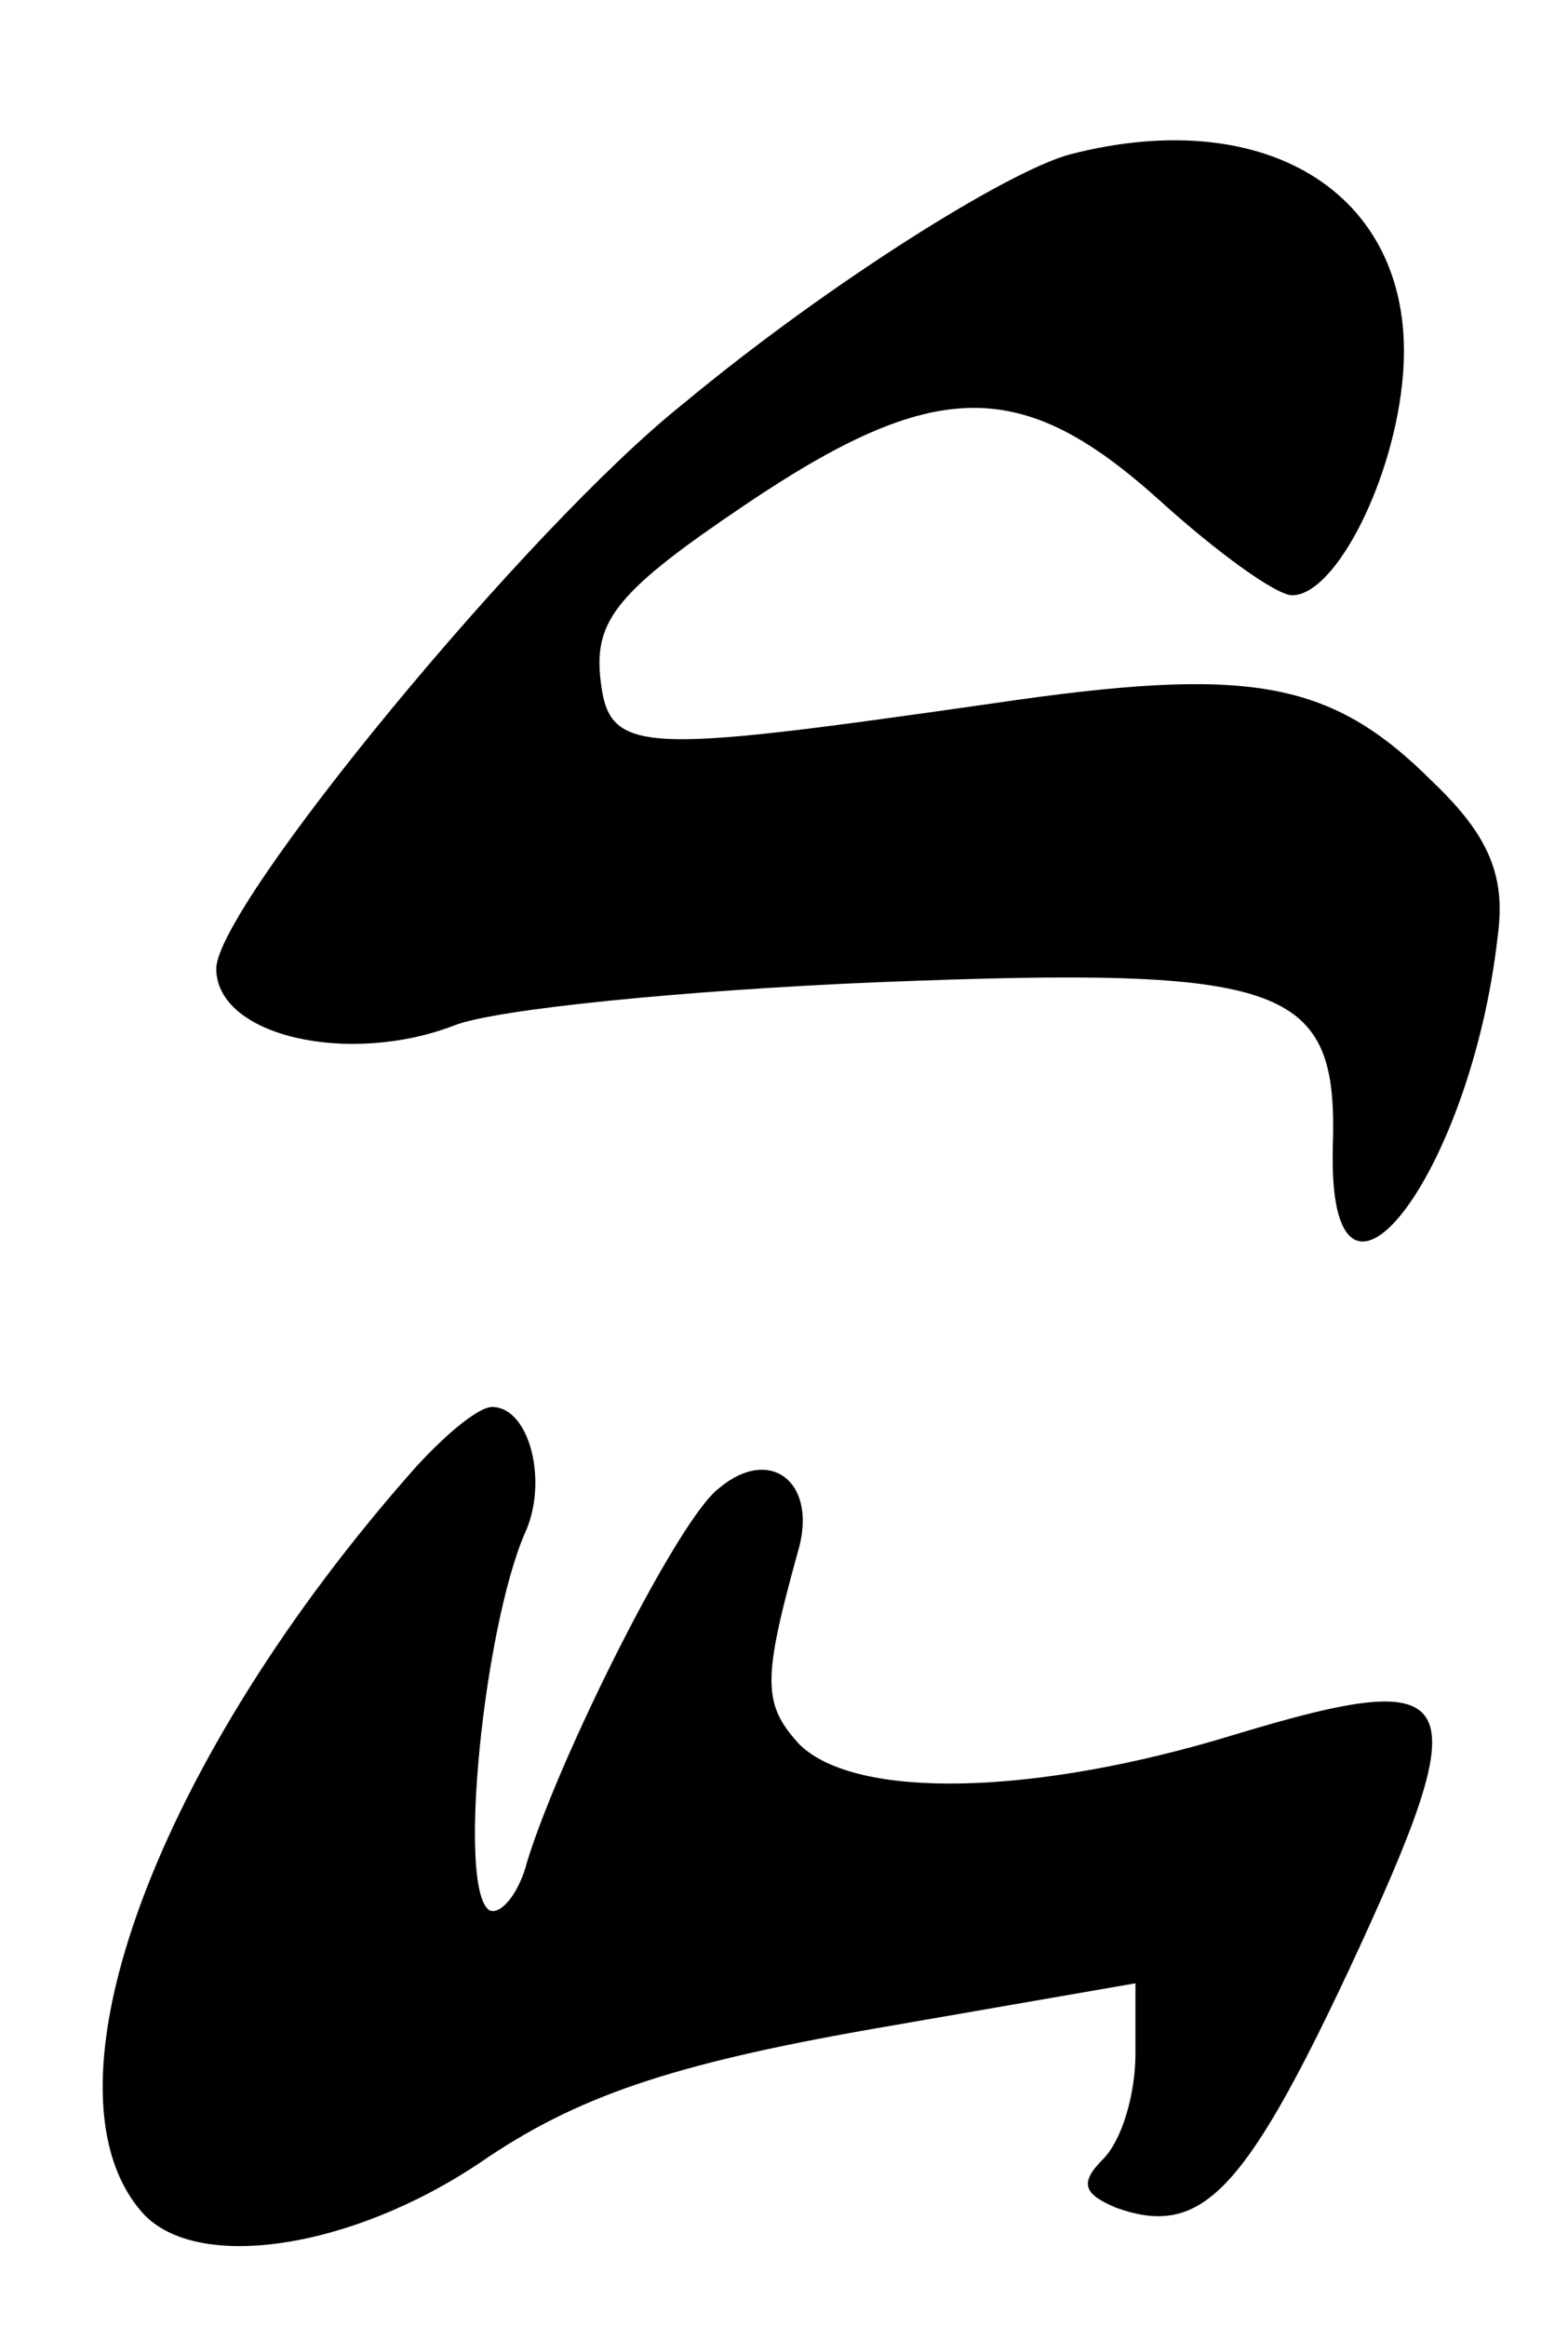
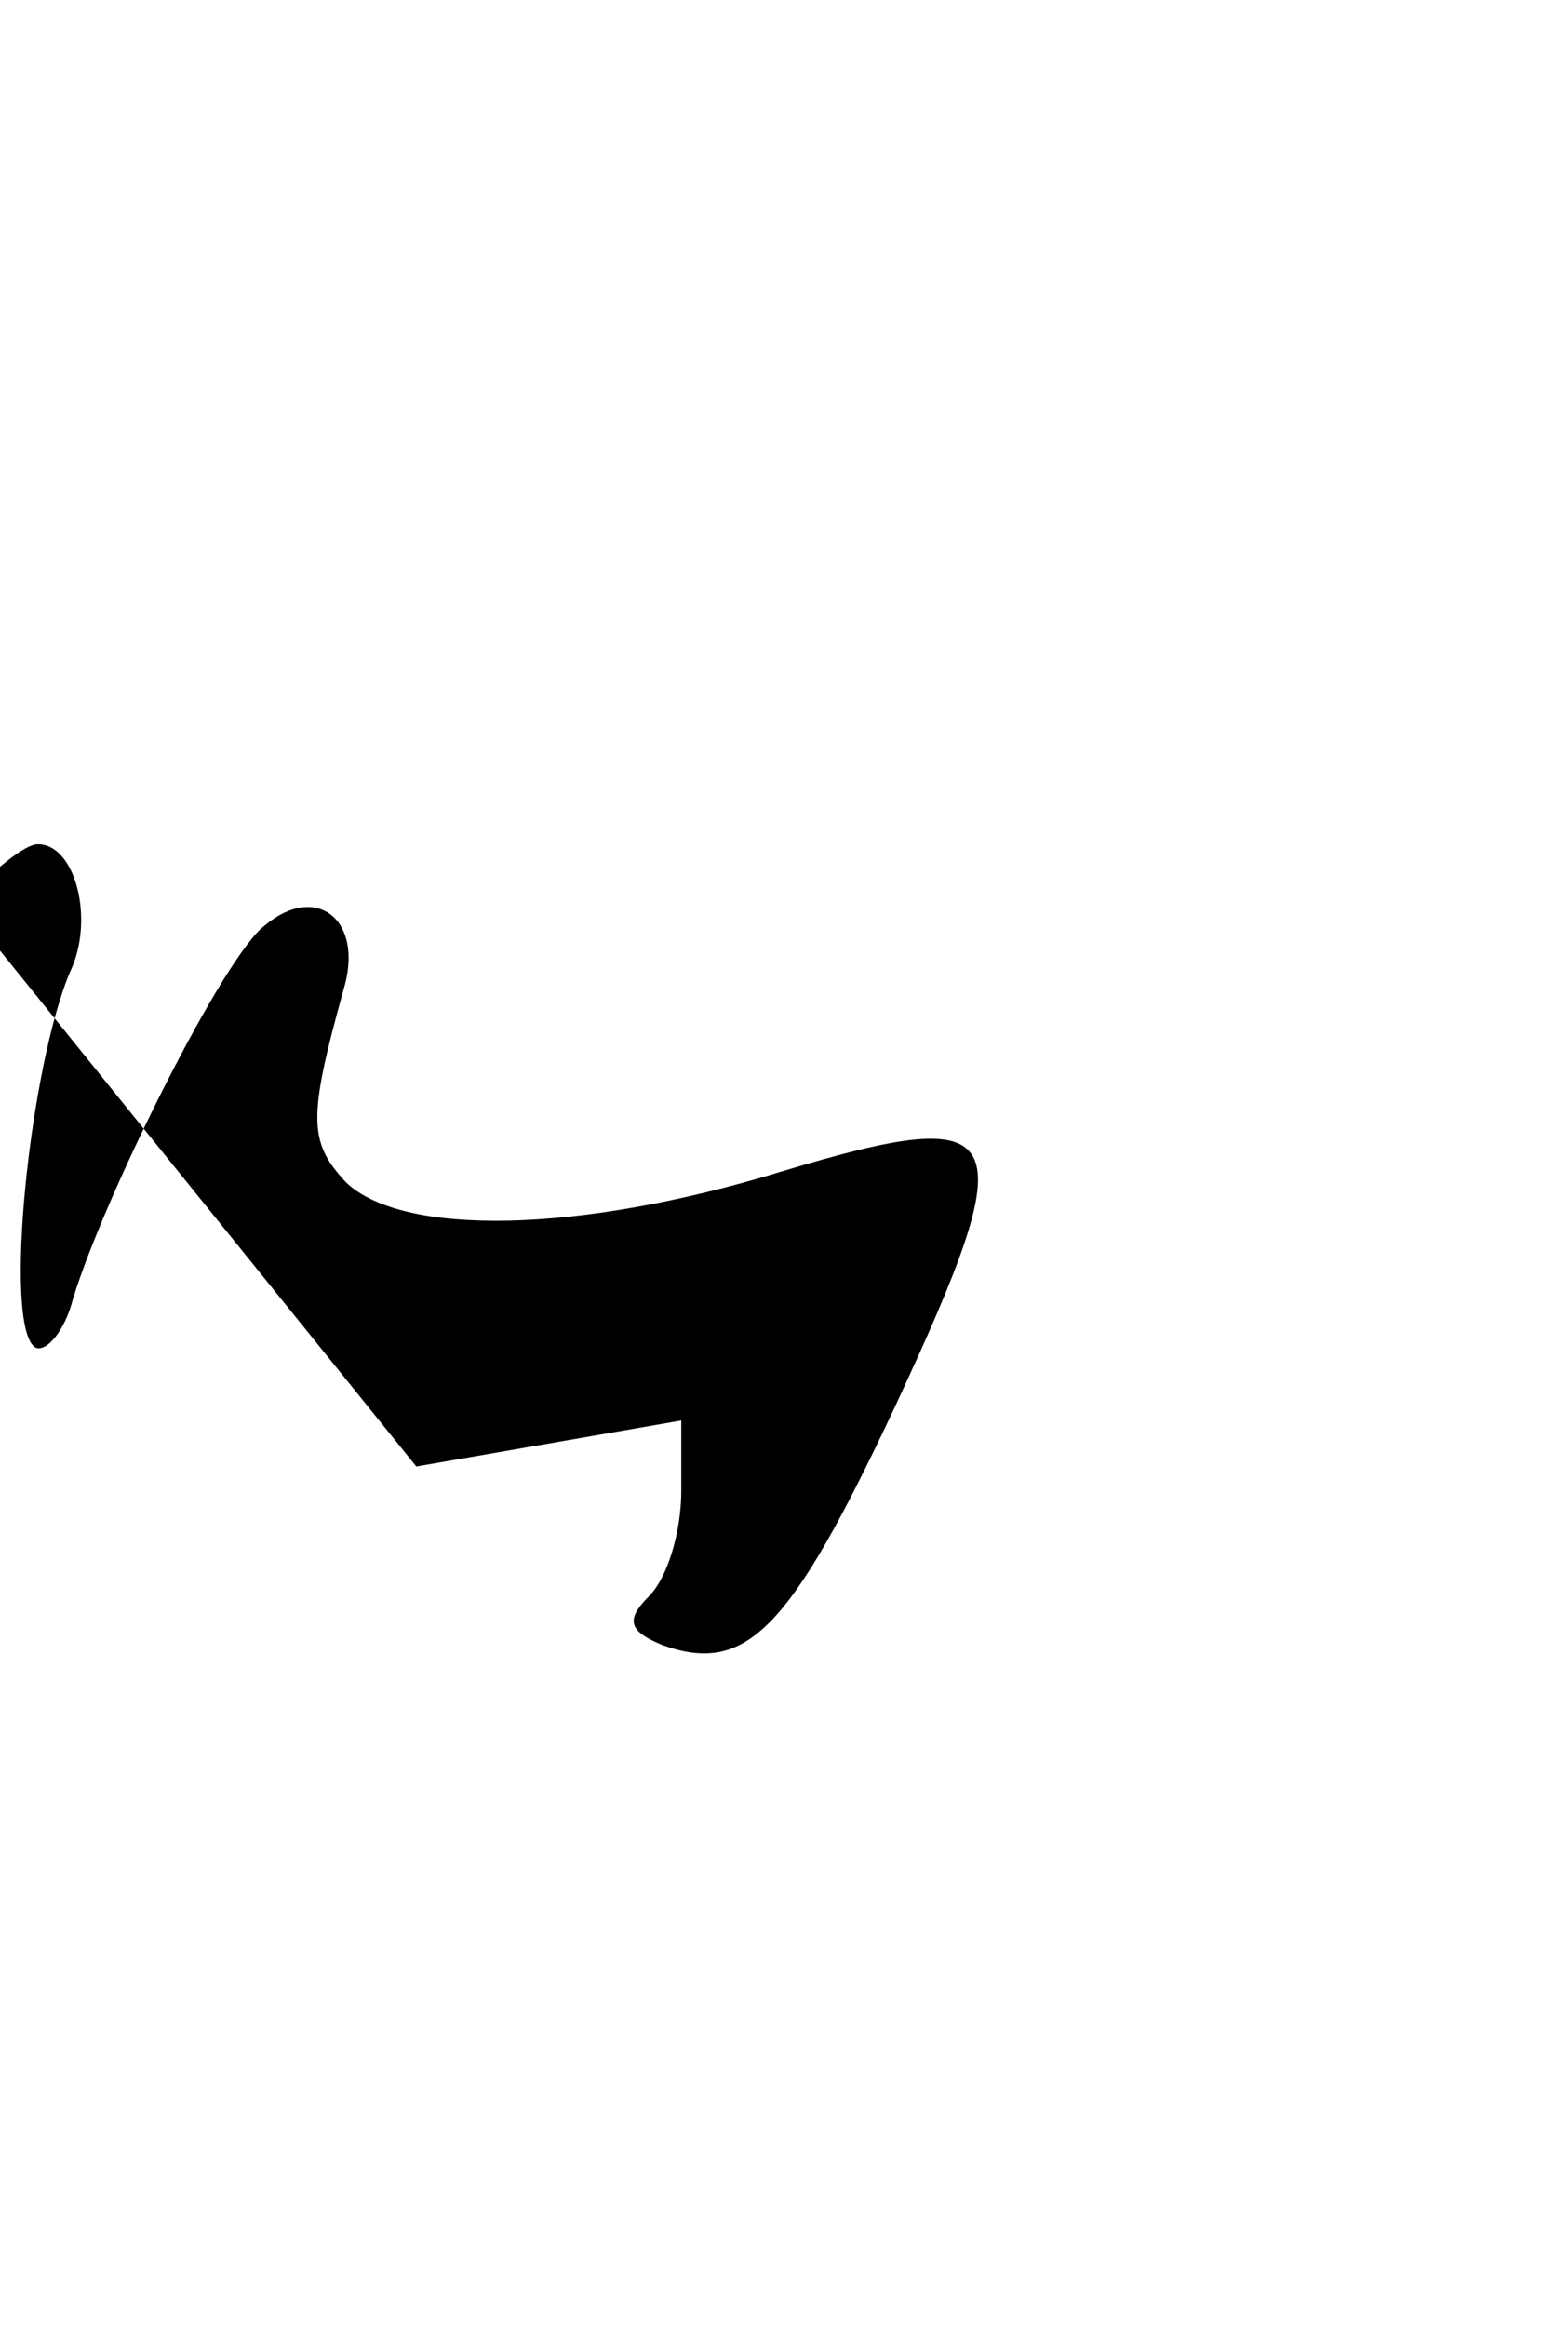
<svg xmlns="http://www.w3.org/2000/svg" version="1.0" width="58pt" height="86pt" viewBox="0 0 58 86" preserveAspectRatio="xMidYMid meet">
  <g transform="translate(0,86) scale(0.1,-0.1)" fill="#000000" stroke="none">
-     <path d="M396 803 c-23 -6 -90 -48 -143 -92 -58 -46 -173 -186 -173 -209 0 -25 49 -36 88 -21 15 6 85 13 157 16 152 6 170 -1 168 -61 -2 -79 51 -11 61 78 3 22 -3 37 -24 57 -38 38 -68 43 -163 29 -133 -19 -142 -19 -145 10 -2 21 7 32 53 63 71 48 103 48 154 2 21 -19 43 -35 49 -35 16 0 38 43 41 82 5 65 -49 100 -123 81z" />
-     <path d="M154 318 c-96 -108 -141 -229 -102 -275 19 -23 77 -15 126 18 35 24 70 36 144 49 l98 17 0 -26 c0 -15 -5 -32 -12 -39 -9 -9 -7 -13 5 -18 31 -11 47 5 86 88 48 103 44 113 -42 87 -75 -23 -140 -24 -161 -4 -14 15 -14 24 -1 71 8 26 -10 40 -29 24 -15 -11 -59 -99 -71 -138 -3 -12 -10 -20 -14 -18 -12 8 -2 104 13 139 9 19 2 47 -12 47 -5 0 -17 -10 -28 -22z" />
+     <path d="M154 318 l98 17 0 -26 c0 -15 -5 -32 -12 -39 -9 -9 -7 -13 5 -18 31 -11 47 5 86 88 48 103 44 113 -42 87 -75 -23 -140 -24 -161 -4 -14 15 -14 24 -1 71 8 26 -10 40 -29 24 -15 -11 -59 -99 -71 -138 -3 -12 -10 -20 -14 -18 -12 8 -2 104 13 139 9 19 2 47 -12 47 -5 0 -17 -10 -28 -22z" />
  </g>
</svg>